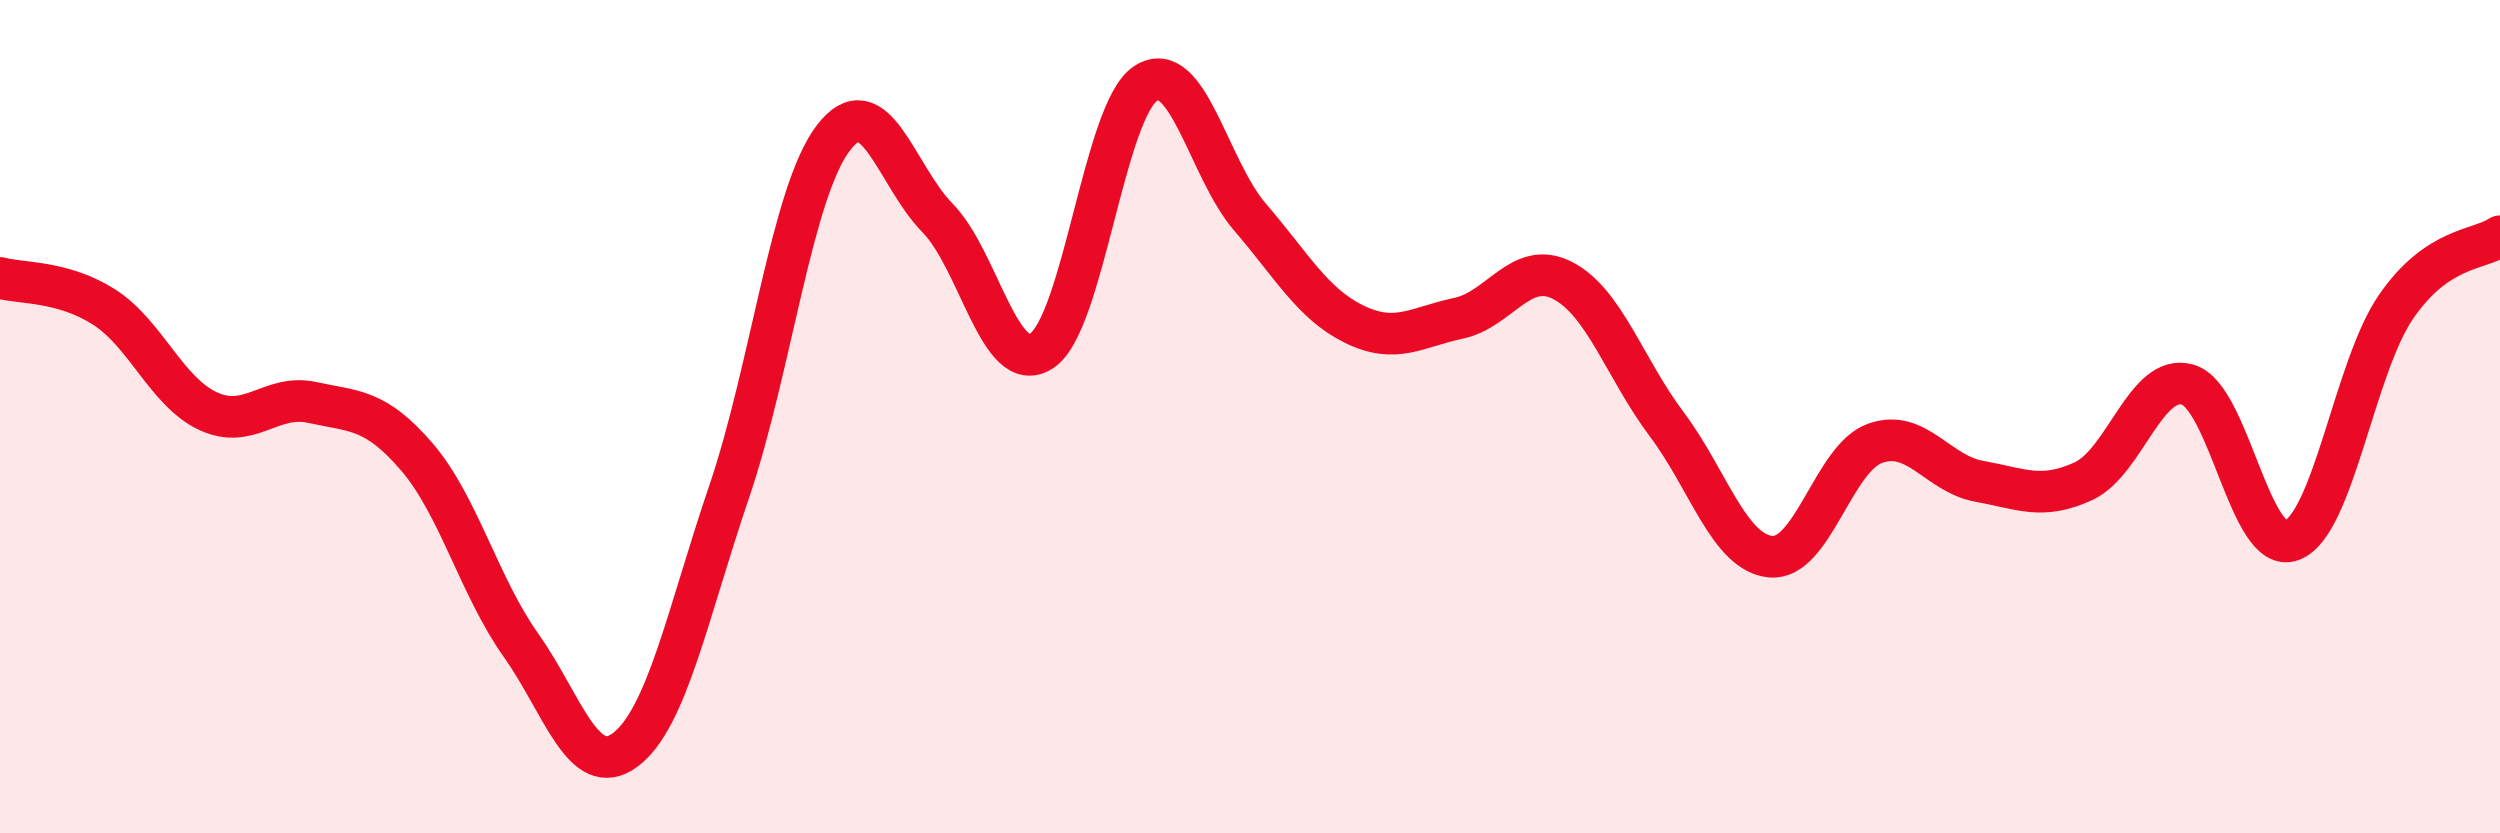
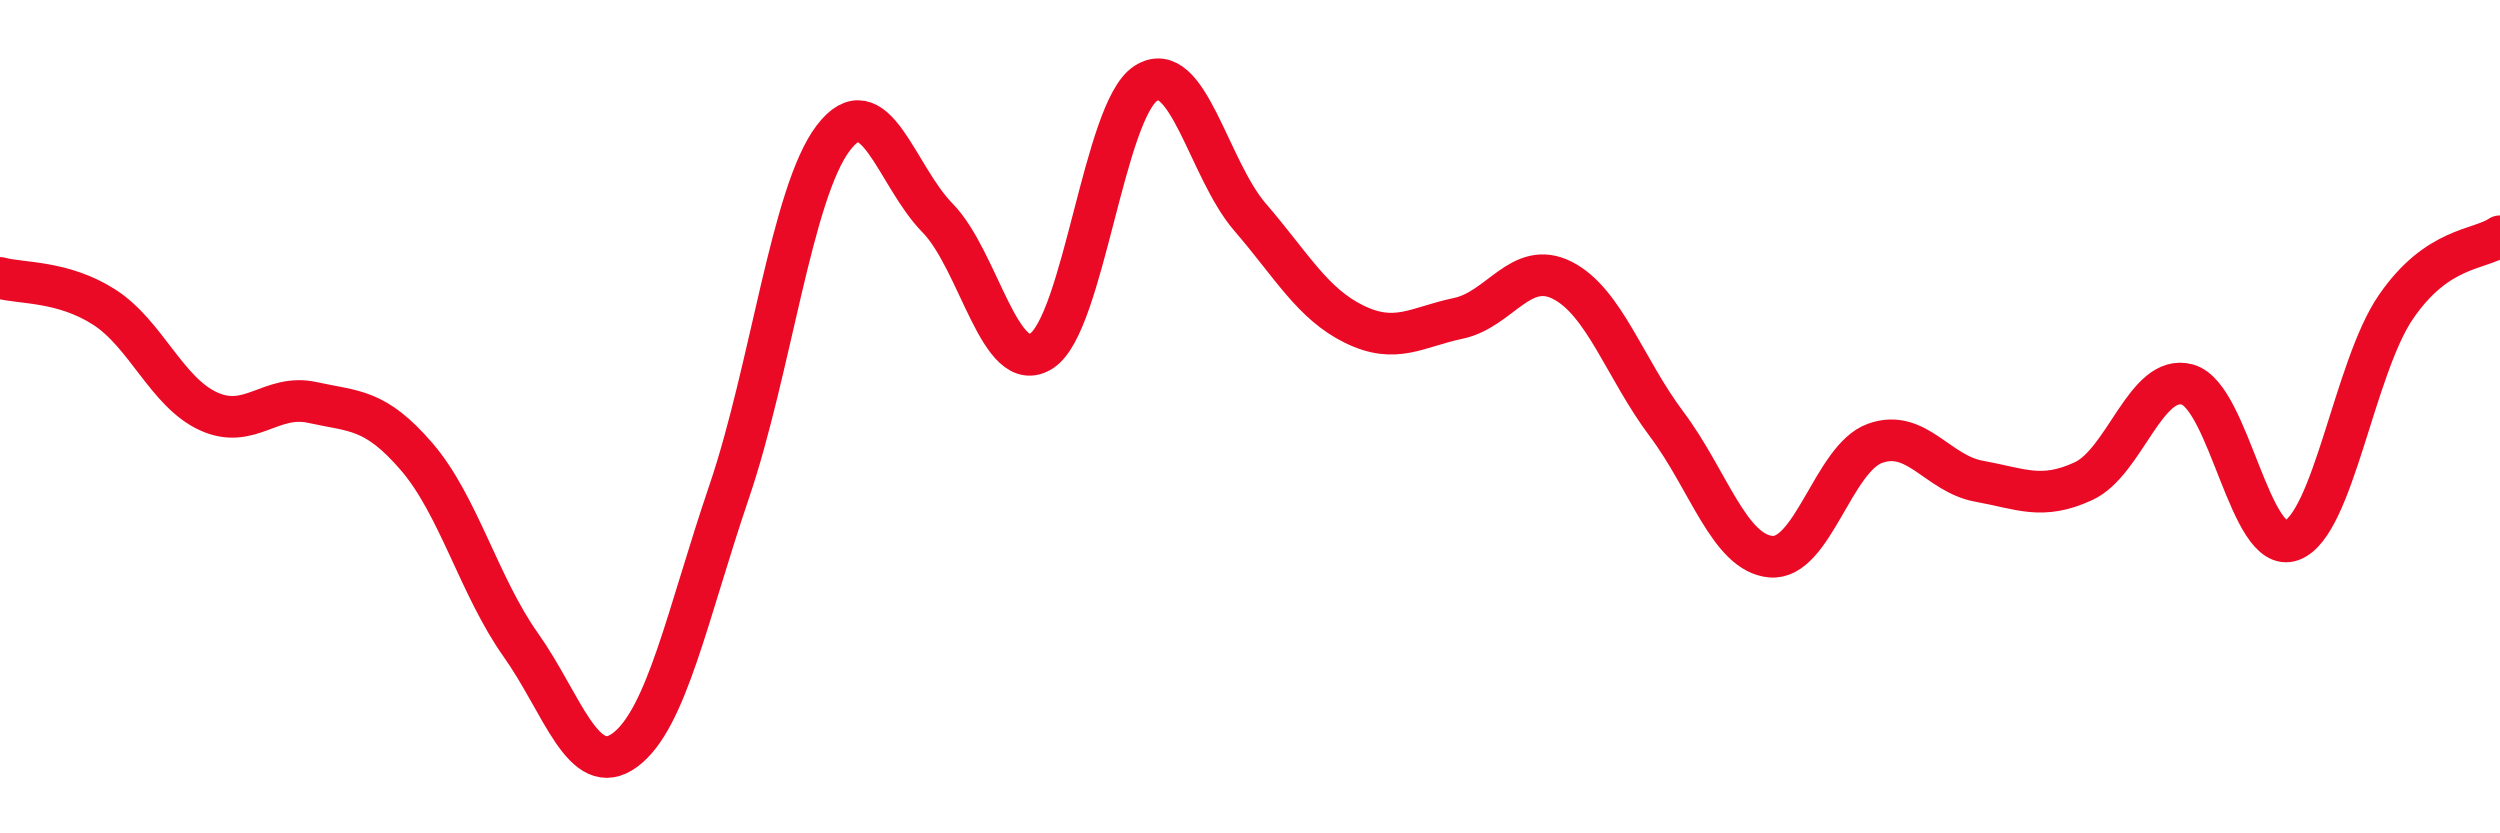
<svg xmlns="http://www.w3.org/2000/svg" width="60" height="20" viewBox="0 0 60 20">
-   <path d="M 0,6.67 C 0.5,6.81 1.5,6.73 2.5,7.37 C 3.5,8.01 4,9.41 5,9.87 C 6,10.33 6.5,9.44 7.5,9.66 C 8.5,9.88 9,9.8 10,10.96 C 11,12.12 11.5,14.07 12.5,15.48 C 13.5,16.89 14,18.74 15,18 C 16,17.26 16.5,14.74 17.5,11.8 C 18.5,8.86 19,4.62 20,3.31 C 21,2 21.5,4.21 22.5,5.23 C 23.5,6.25 24,9.07 25,8.42 C 26,7.77 26.5,2.64 27.5,2 C 28.5,1.36 29,4.05 30,5.21 C 31,6.37 31.5,7.29 32.5,7.78 C 33.5,8.27 34,7.85 35,7.64 C 36,7.43 36.5,6.22 37.5,6.73 C 38.5,7.24 39,8.85 40,10.18 C 41,11.51 41.5,13.27 42.5,13.36 C 43.5,13.45 44,11 45,10.64 C 46,10.28 46.5,11.37 47.5,11.55 C 48.5,11.73 49,12.01 50,11.55 C 51,11.09 51.5,8.95 52.5,9.23 C 53.5,9.51 54,13.34 55,12.97 C 56,12.6 56.5,8.83 57.5,7.37 C 58.5,5.91 59.5,6.01 60,5.67L60 20L0 20Z" fill="#EB0A25" opacity="0.1" stroke-linecap="round" stroke-linejoin="round" />
  <path d="M 0,6.67 C 0.5,6.81 1.5,6.73 2.5,7.37 C 3.5,8.01 4,9.41 5,9.87 C 6,10.33 6.5,9.44 7.5,9.66 C 8.5,9.88 9,9.8 10,10.96 C 11,12.12 11.5,14.07 12.5,15.48 C 13.5,16.89 14,18.74 15,18 C 16,17.26 16.5,14.74 17.5,11.8 C 18.5,8.86 19,4.62 20,3.31 C 21,2 21.5,4.21 22.5,5.23 C 23.5,6.25 24,9.07 25,8.42 C 26,7.77 26.5,2.64 27.5,2 C 28.5,1.36 29,4.05 30,5.21 C 31,6.37 31.5,7.29 32.5,7.78 C 33.5,8.27 34,7.85 35,7.64 C 36,7.43 36.5,6.22 37.5,6.73 C 38.5,7.24 39,8.85 40,10.18 C 41,11.51 41.5,13.27 42.5,13.36 C 43.5,13.45 44,11 45,10.64 C 46,10.28 46.5,11.37 47.5,11.55 C 48.5,11.73 49,12.01 50,11.55 C 51,11.09 51.5,8.95 52.5,9.23 C 53.5,9.51 54,13.34 55,12.97 C 56,12.6 56.5,8.83 57.5,7.37 C 58.5,5.91 59.5,6.01 60,5.67" stroke="#EB0A25" stroke-width="1" fill="none" stroke-linecap="round" stroke-linejoin="round" />
</svg>